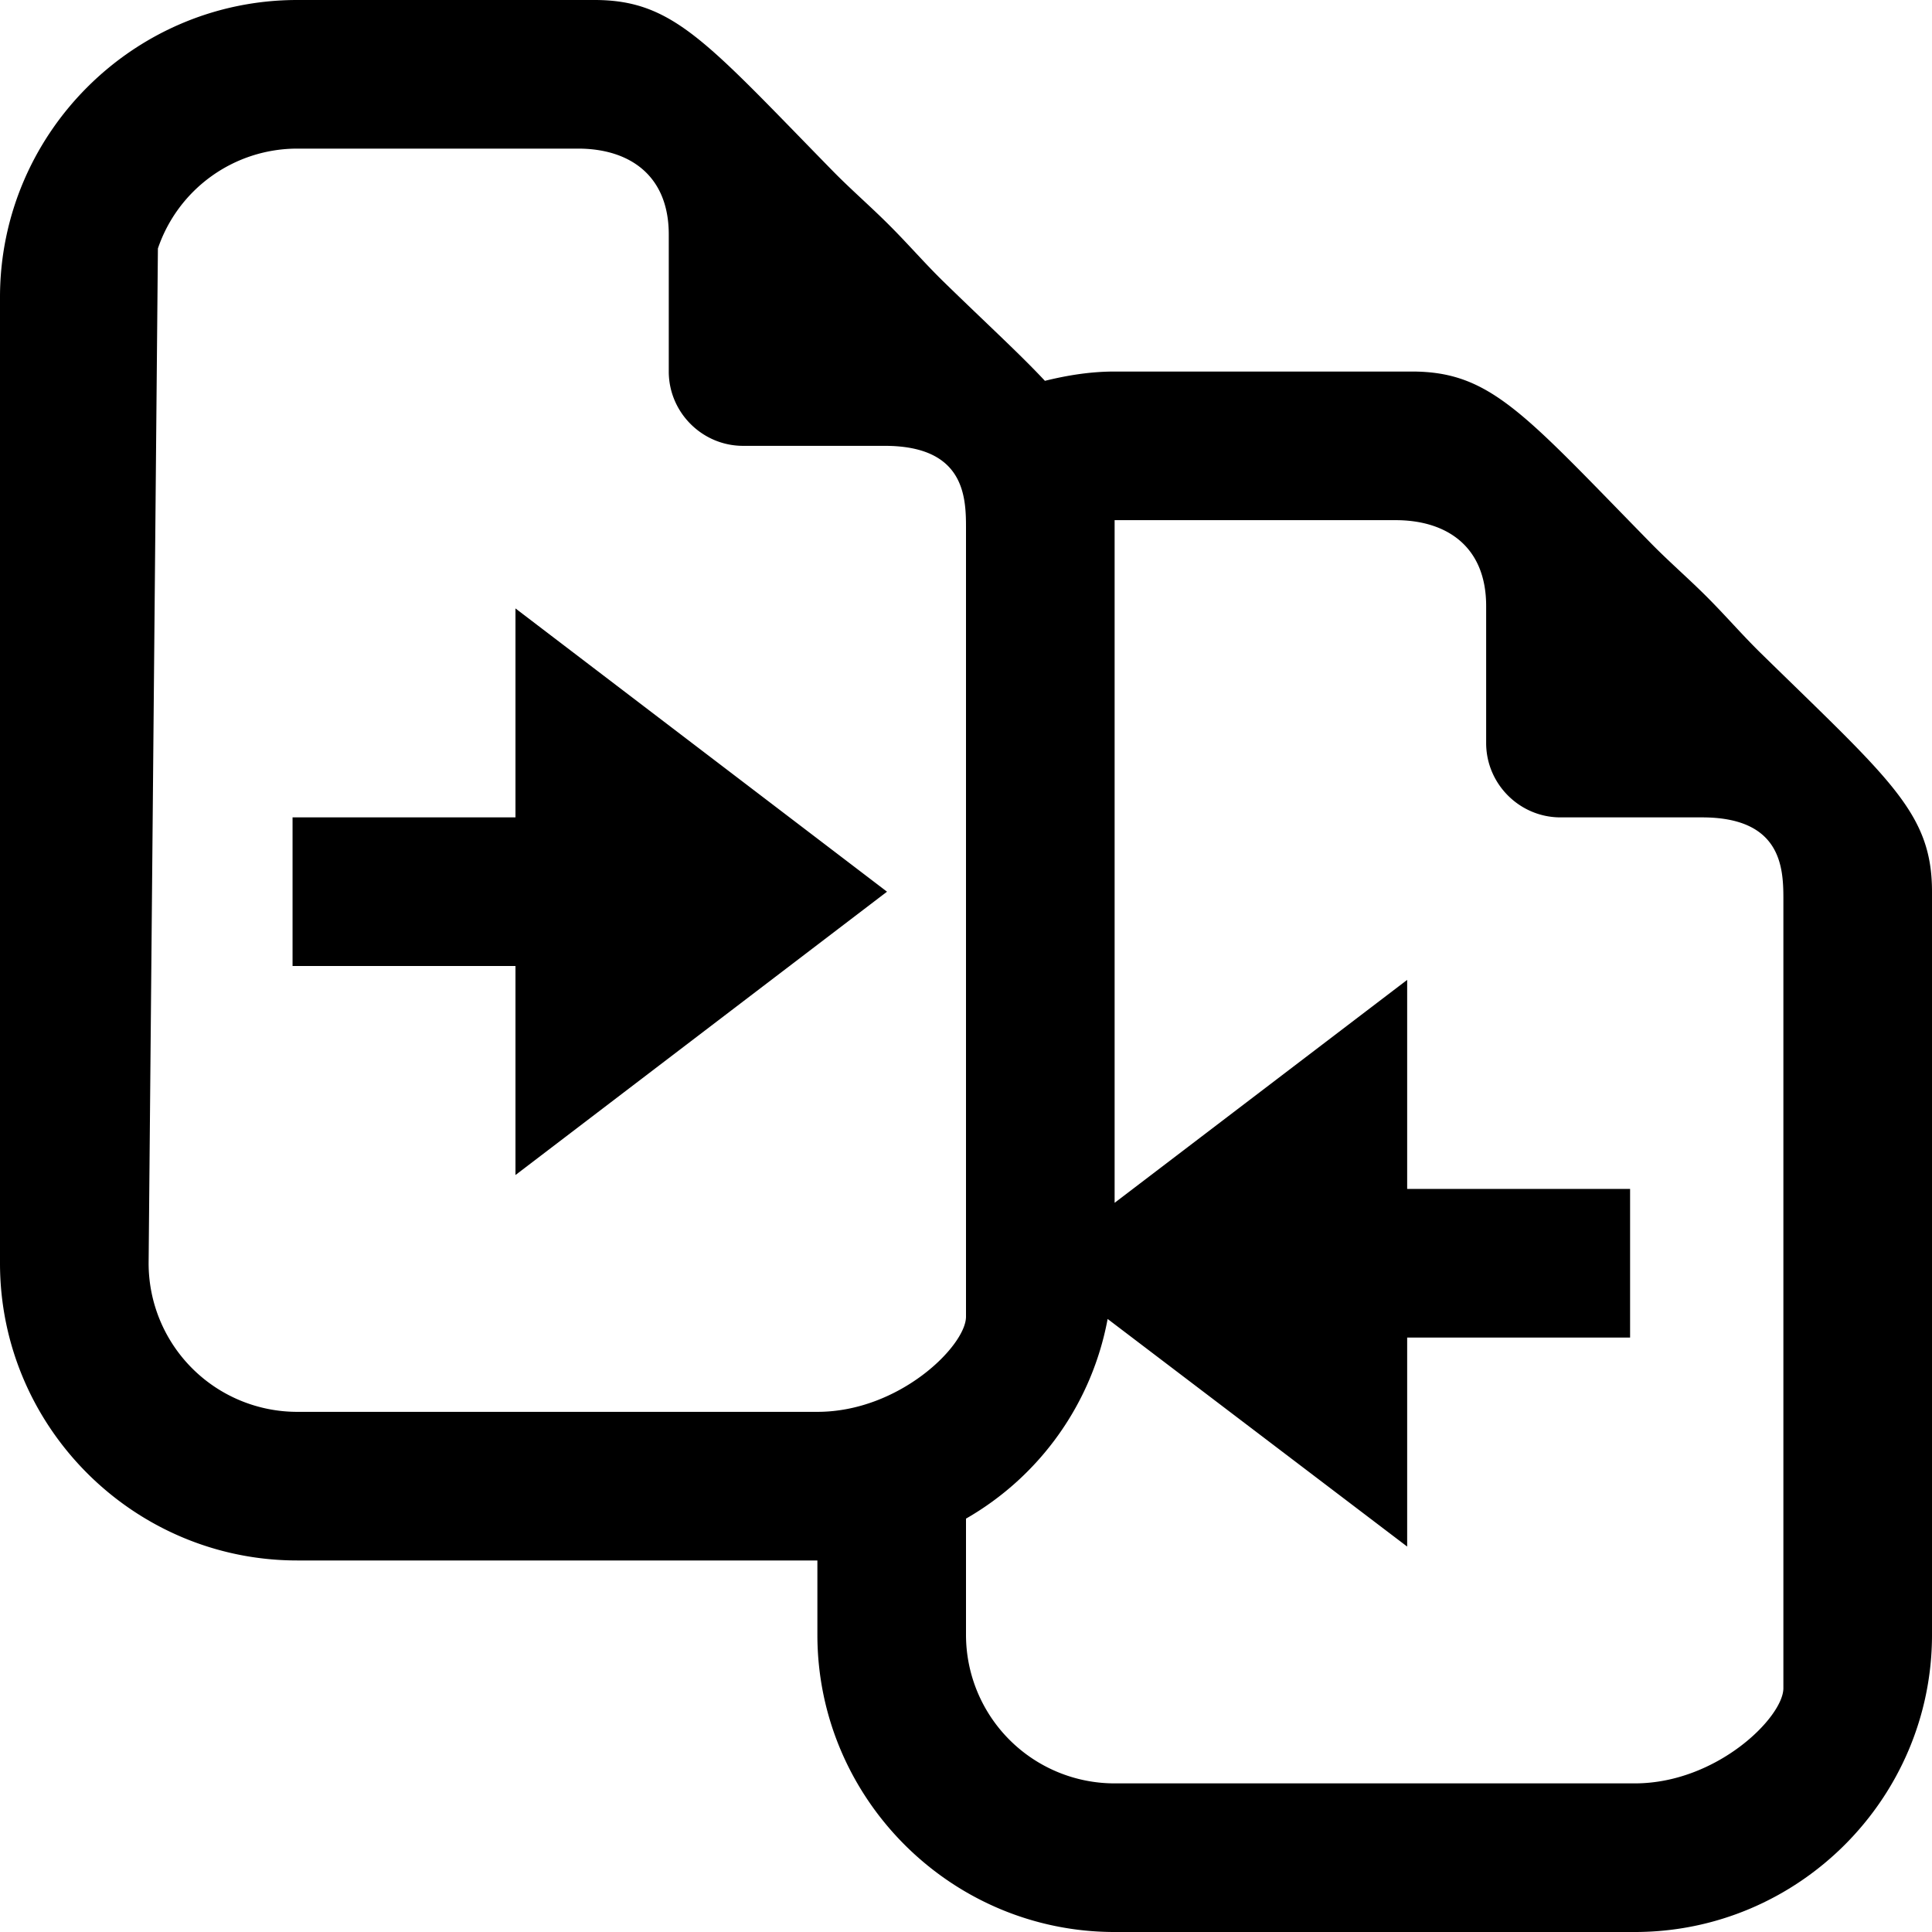
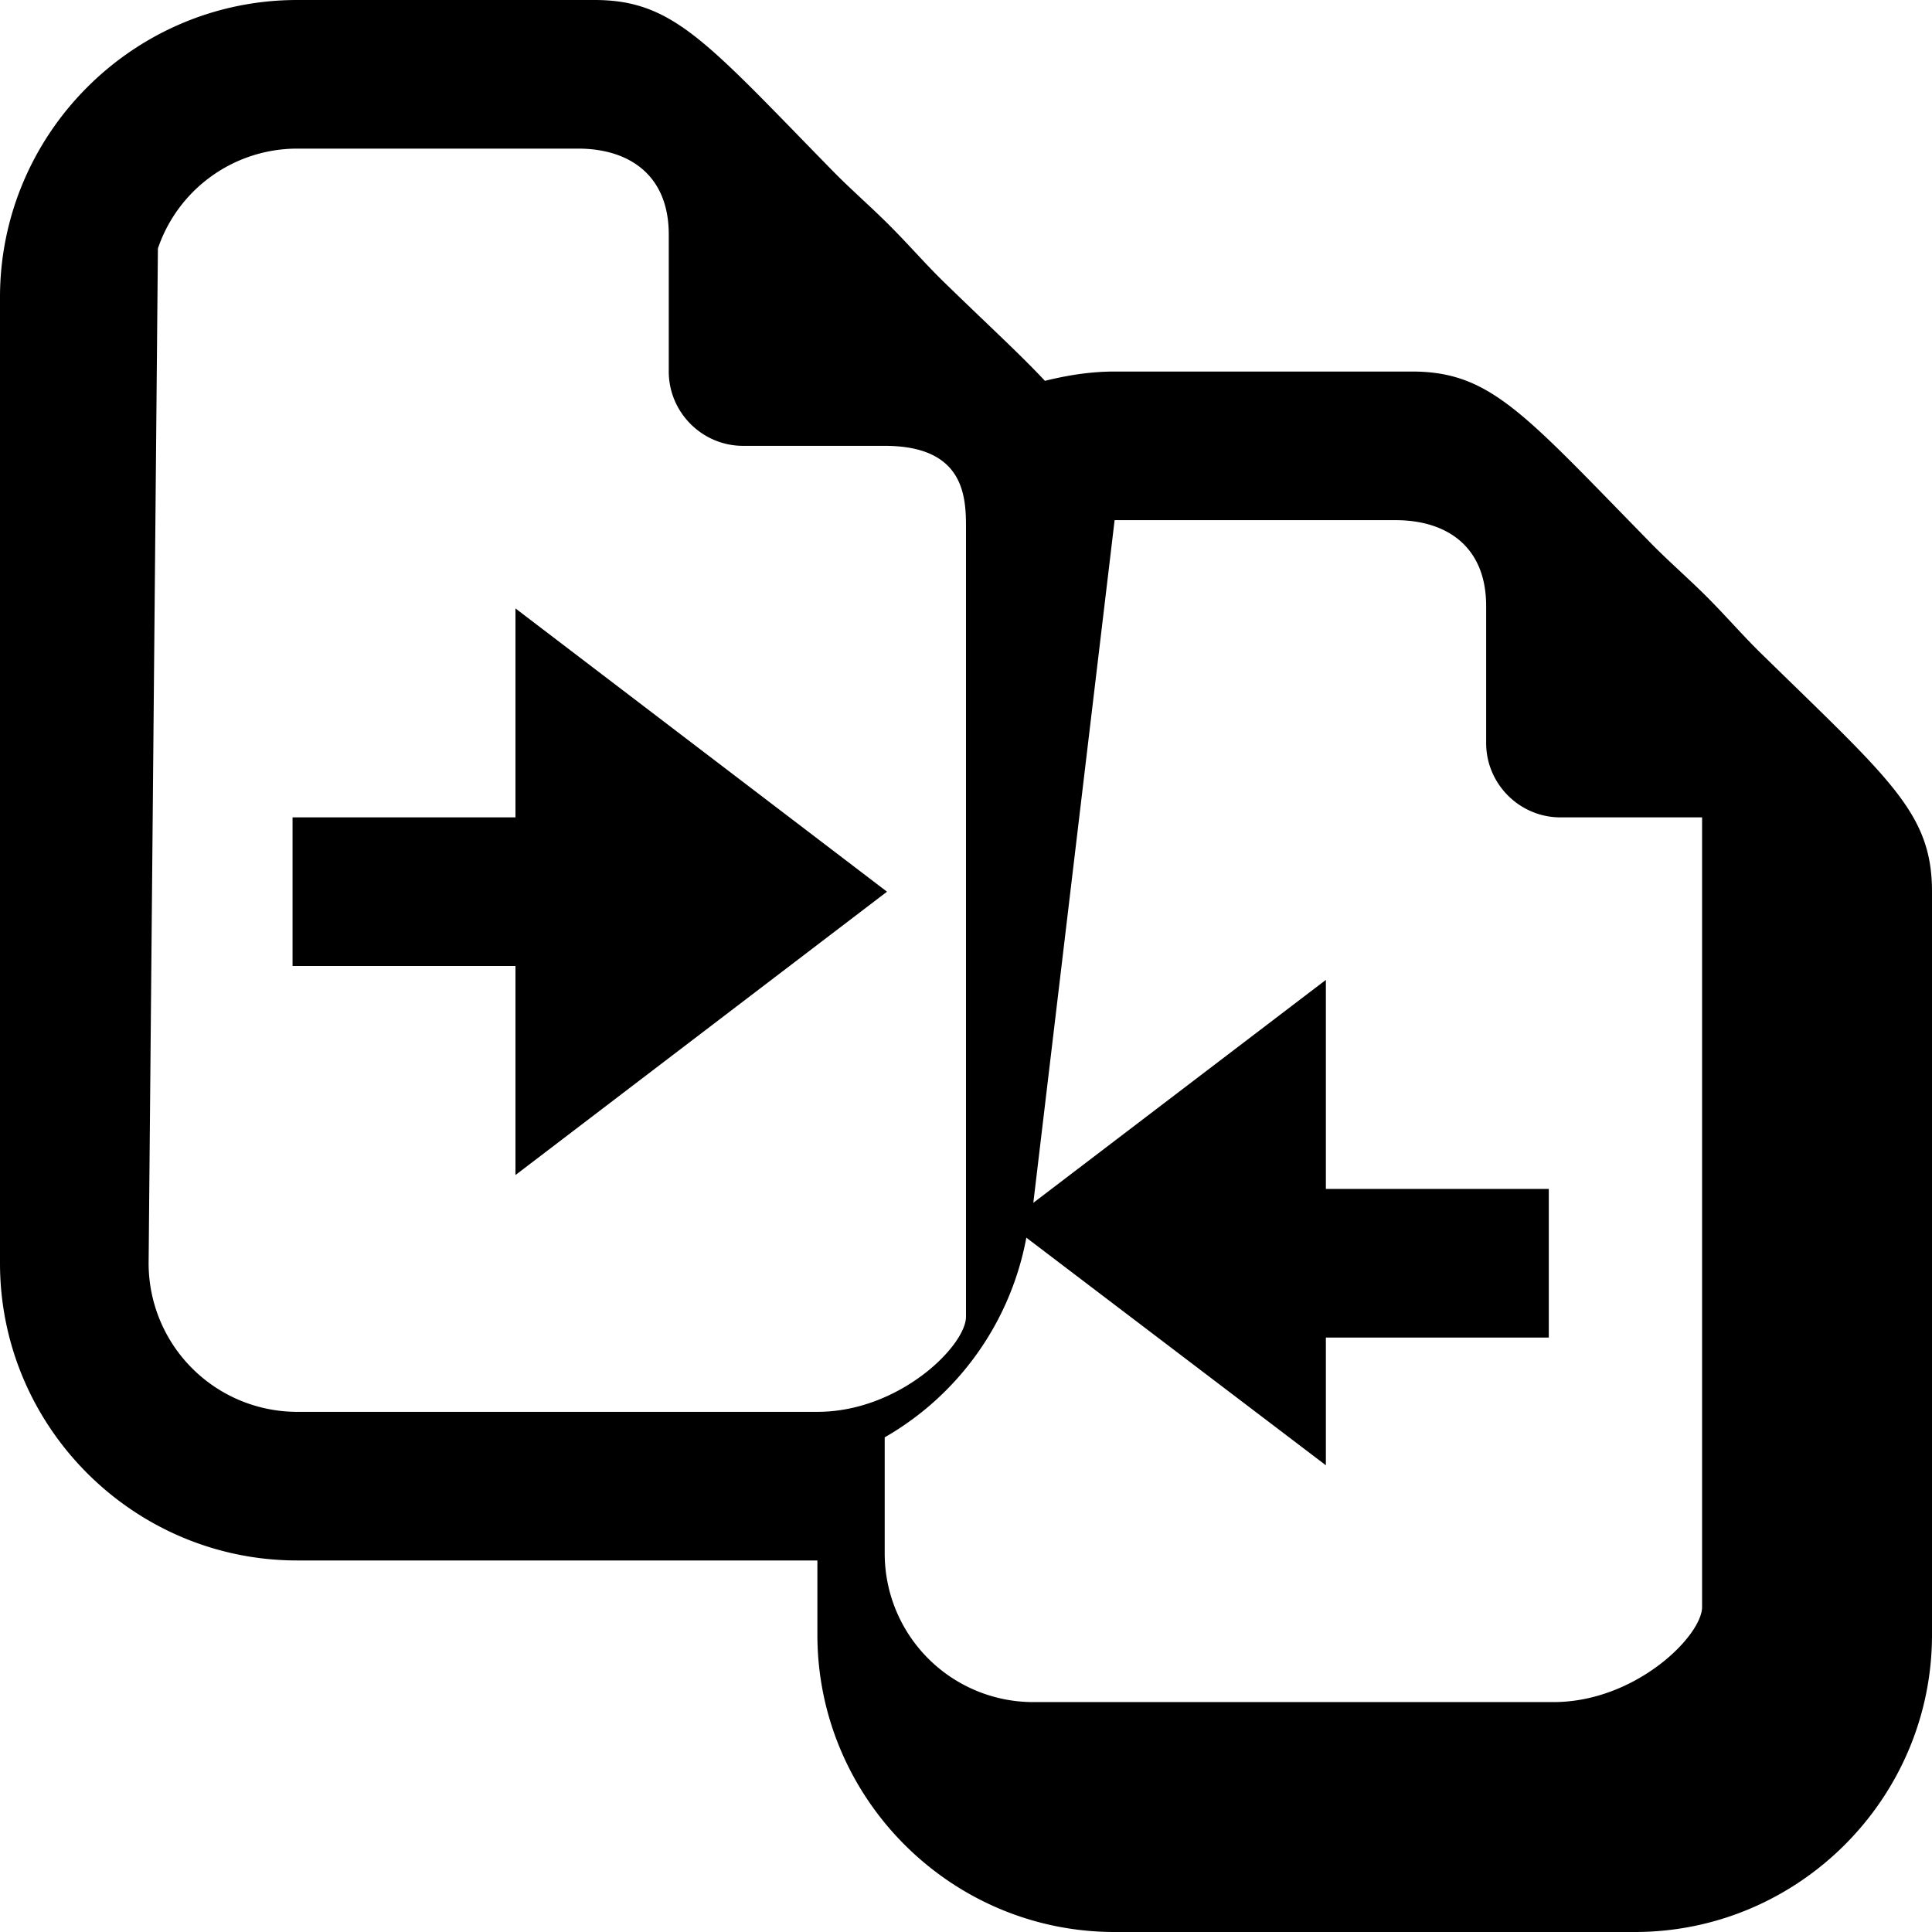
<svg xmlns="http://www.w3.org/2000/svg" viewBox="0 0 26 26">
-   <path d="M4 0C1.797 0 0 1.797 0 4v13c0 2.203 1.797 4 4 4h7v1c0 2.203 1.797 4 4 4h7c2.203 0 4-1.797 4-4V12c0-1.063-.566-1.508-2.313-3.219-.242-.238-.472-.504-.718-.75s-.512-.476-.75-.719C20.508 5.566 20.062 5 19 5h-4c-.324 0-.633.05-.938.125-.343-.367-.773-.758-1.374-1.344-.243-.238-.473-.504-.72-.75-.245-.246-.511-.476-.75-.719C9.509.567 9.064 0 8 0zm0 2h3.781C8.453 2 9 2.344 9 3.156V5c0 .55.45 1 1 1h1.906C12.97 6 13 6.672 13 7.094v10.625c0 .39-.895 1.281-2 1.281H4a2 2 0 0 1-2-2l.125-13.656A1.98 1.98 0 0 1 4 2zm11 5h3.781C19.457 7 20 7.344 20 8.156V10c0 .55.45 1 1 1h1.906C23.97 11 24 11.672 24 12.094v10.625c0 .39-.895 1.281-2 1.281h-7a2 2 0 0 1-2-2v-1.563a3.925 3.925 0 0 0 1.906-2.687l4.031 3.063V18h3v-2h-3v-2.813l-3.937 3zM6.937 8.188V11h-3v2h3v2.813l5-3.813z" />
+   <path d="M4 0C1.797 0 0 1.797 0 4v13c0 2.203 1.797 4 4 4h7v1c0 2.203 1.797 4 4 4h7c2.203 0 4-1.797 4-4V12c0-1.063-.566-1.508-2.313-3.219-.242-.238-.472-.504-.718-.75s-.512-.476-.75-.719C20.508 5.566 20.062 5 19 5h-4c-.324 0-.633.05-.938.125-.343-.367-.773-.758-1.374-1.344-.243-.238-.473-.504-.72-.75-.245-.246-.511-.476-.75-.719C9.509.567 9.064 0 8 0zm0 2h3.781C8.453 2 9 2.344 9 3.156V5c0 .55.45 1 1 1h1.906C12.97 6 13 6.672 13 7.094v10.625c0 .39-.895 1.281-2 1.281H4a2 2 0 0 1-2-2l.125-13.656A1.98 1.98 0 0 1 4 2zm11 5h3.781C19.457 7 20 7.344 20 8.156V10c0 .55.45 1 1 1h1.906v10.625c0 .39-.895 1.281-2 1.281h-7a2 2 0 0 1-2-2v-1.563a3.925 3.925 0 0 0 1.906-2.687l4.031 3.063V18h3v-2h-3v-2.813l-3.937 3zM6.937 8.188V11h-3v2h3v2.813l5-3.813z" />
</svg>